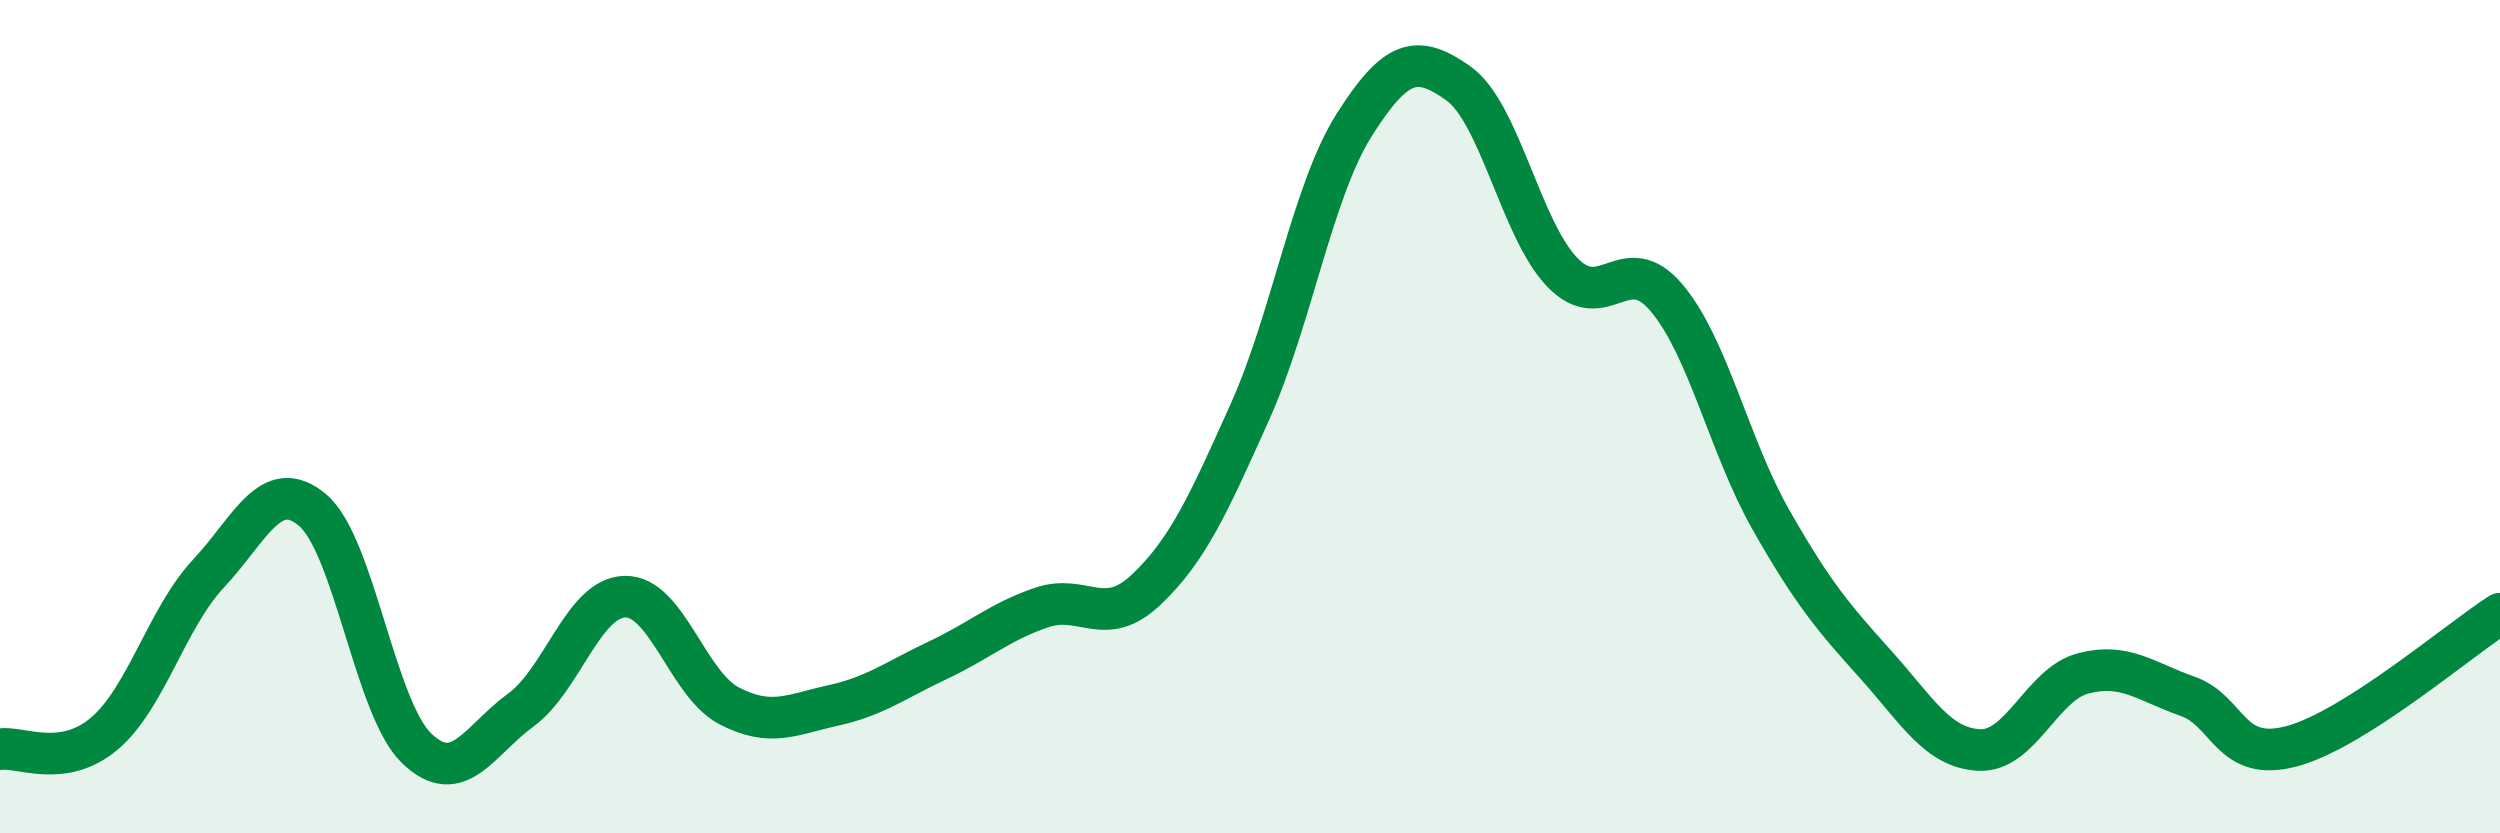
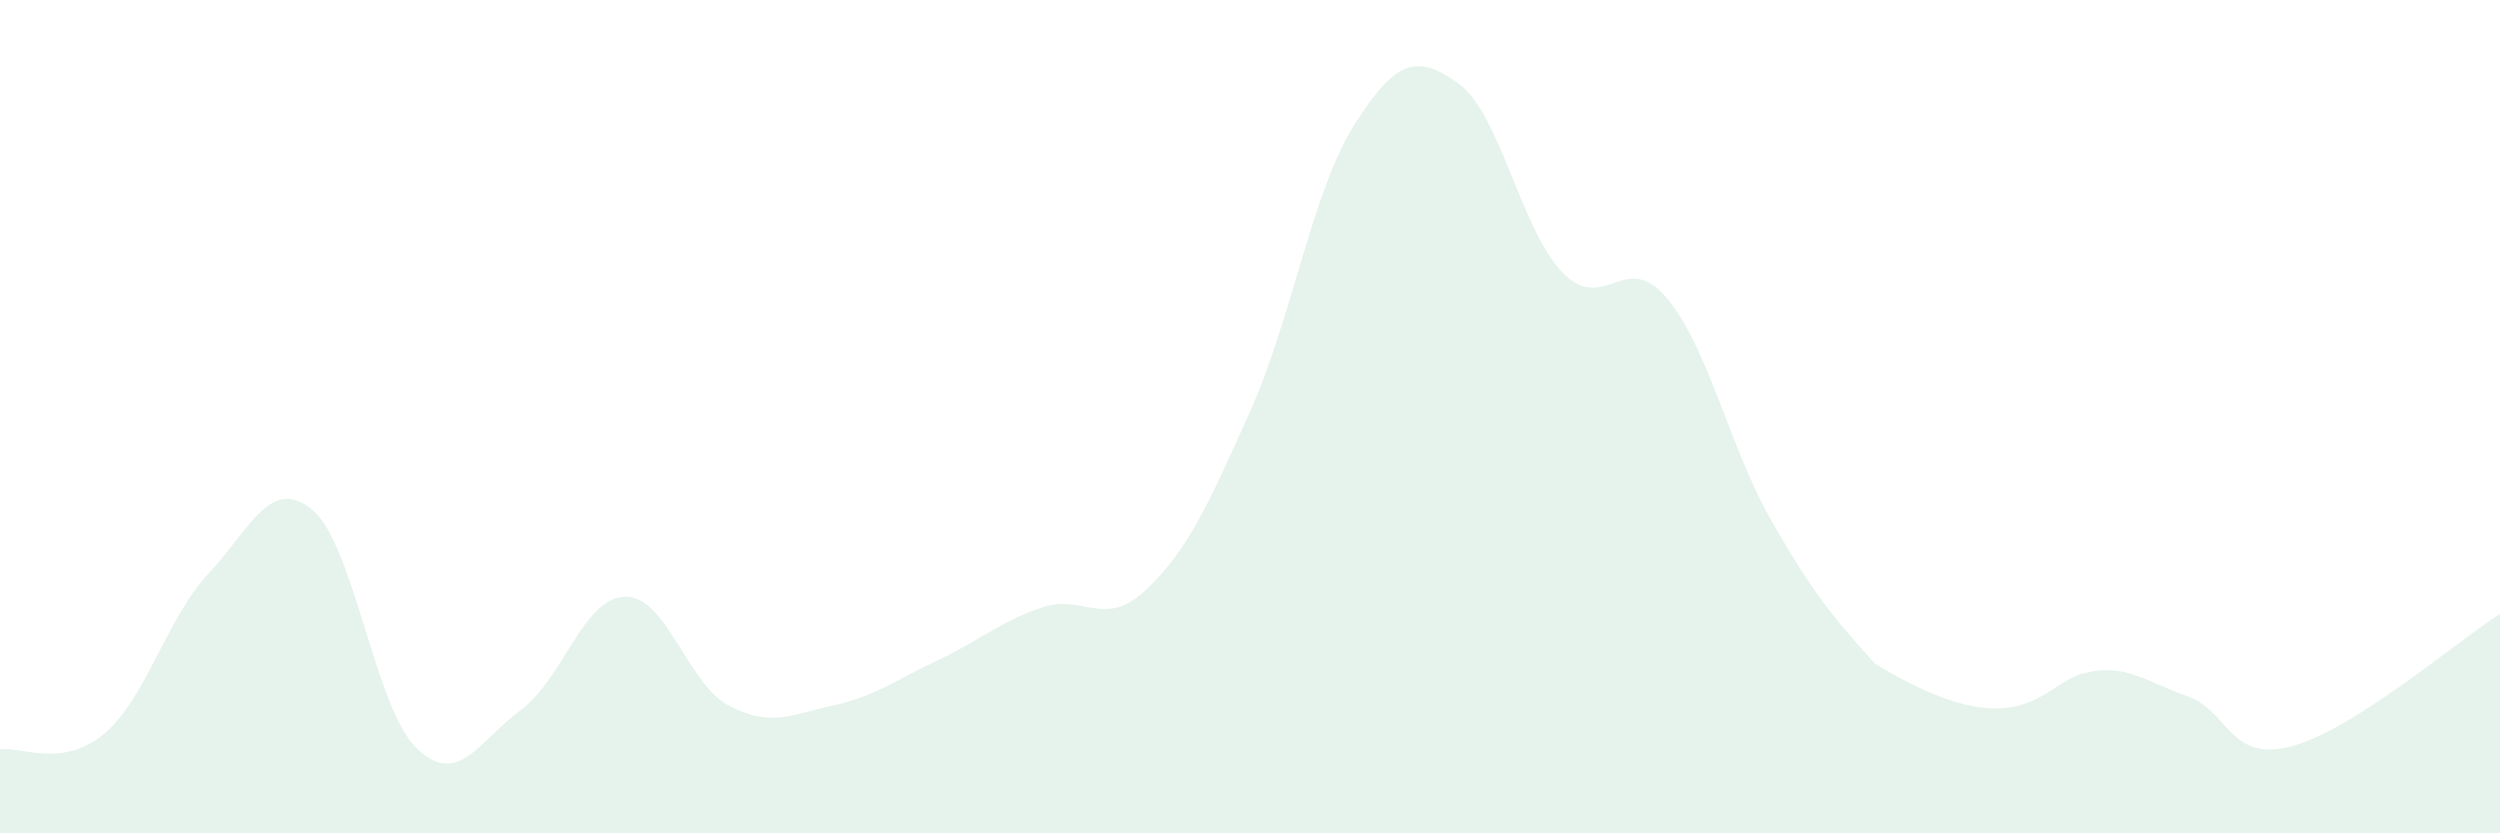
<svg xmlns="http://www.w3.org/2000/svg" width="60" height="20" viewBox="0 0 60 20">
-   <path d="M 0,17.98 C 0.5,17.91 1.5,18.45 2.5,17.61 C 3.5,16.77 4,14.84 5,13.77 C 6,12.7 6.5,11.4 7.5,12.24 C 8.5,13.08 9,17 10,17.96 C 11,18.92 11.5,17.77 12.5,17.04 C 13.5,16.31 14,14.34 15,14.32 C 16,14.3 16.5,16.42 17.5,16.94 C 18.5,17.46 19,17.15 20,16.93 C 21,16.71 21.5,16.32 22.5,15.85 C 23.5,15.38 24,14.92 25,14.58 C 26,14.24 26.5,15.1 27.5,14.16 C 28.5,13.22 29,12.11 30,9.88 C 31,7.65 31.5,4.58 32.5,3 C 33.5,1.42 34,1.29 35,2 C 36,2.71 36.5,5.51 37.5,6.54 C 38.5,7.57 39,5.96 40,7.15 C 41,8.34 41.5,10.71 42.5,12.47 C 43.5,14.23 44,14.82 45,15.93 C 46,17.04 46.5,17.95 47.5,18 C 48.5,18.05 49,16.42 50,16.16 C 51,15.9 51.5,16.36 52.5,16.71 C 53.5,17.06 53.5,18.31 55,17.91 C 56.5,17.51 59,15.37 60,14.73L60 20L0 20Z" fill="#008740" opacity="0.1" stroke-linecap="round" stroke-linejoin="round" />
-   <path d="M 0,17.98 C 0.5,17.91 1.5,18.45 2.5,17.61 C 3.5,16.77 4,14.84 5,13.77 C 6,12.7 6.5,11.4 7.5,12.24 C 8.5,13.08 9,17 10,17.96 C 11,18.92 11.5,17.77 12.5,17.04 C 13.5,16.31 14,14.34 15,14.32 C 16,14.3 16.5,16.42 17.5,16.94 C 18.5,17.46 19,17.15 20,16.93 C 21,16.71 21.5,16.32 22.5,15.85 C 23.5,15.38 24,14.92 25,14.58 C 26,14.24 26.5,15.1 27.5,14.16 C 28.5,13.22 29,12.11 30,9.88 C 31,7.65 31.5,4.58 32.5,3 C 33.5,1.42 34,1.29 35,2 C 36,2.71 36.5,5.51 37.5,6.54 C 38.5,7.57 39,5.96 40,7.15 C 41,8.34 41.5,10.71 42.5,12.47 C 43.5,14.23 44,14.82 45,15.93 C 46,17.04 46.5,17.95 47.5,18 C 48.5,18.05 49,16.42 50,16.16 C 51,15.9 51.5,16.36 52.5,16.71 C 53.5,17.06 53.5,18.31 55,17.91 C 56.5,17.51 59,15.37 60,14.73" stroke="#008740" stroke-width="1" fill="none" stroke-linecap="round" stroke-linejoin="round" />
+   <path d="M 0,17.98 C 0.5,17.91 1.5,18.45 2.5,17.61 C 3.5,16.77 4,14.84 5,13.77 C 6,12.7 6.5,11.4 7.5,12.24 C 8.5,13.08 9,17 10,17.96 C 11,18.92 11.5,17.77 12.5,17.04 C 13.5,16.31 14,14.34 15,14.32 C 16,14.3 16.5,16.42 17.5,16.94 C 18.5,17.46 19,17.15 20,16.93 C 21,16.71 21.5,16.32 22.5,15.85 C 23.5,15.38 24,14.92 25,14.58 C 26,14.24 26.5,15.1 27.5,14.16 C 28.5,13.22 29,12.11 30,9.88 C 31,7.65 31.5,4.58 32.5,3 C 33.5,1.42 34,1.29 35,2 C 36,2.71 36.5,5.51 37.5,6.54 C 38.5,7.57 39,5.96 40,7.15 C 41,8.34 41.5,10.71 42.5,12.47 C 43.5,14.23 44,14.82 45,15.93 C 48.5,18.05 49,16.42 50,16.16 C 51,15.9 51.5,16.36 52.5,16.71 C 53.5,17.06 53.5,18.31 55,17.91 C 56.5,17.51 59,15.37 60,14.73L60 20L0 20Z" fill="#008740" opacity="0.1" stroke-linecap="round" stroke-linejoin="round" />
</svg>